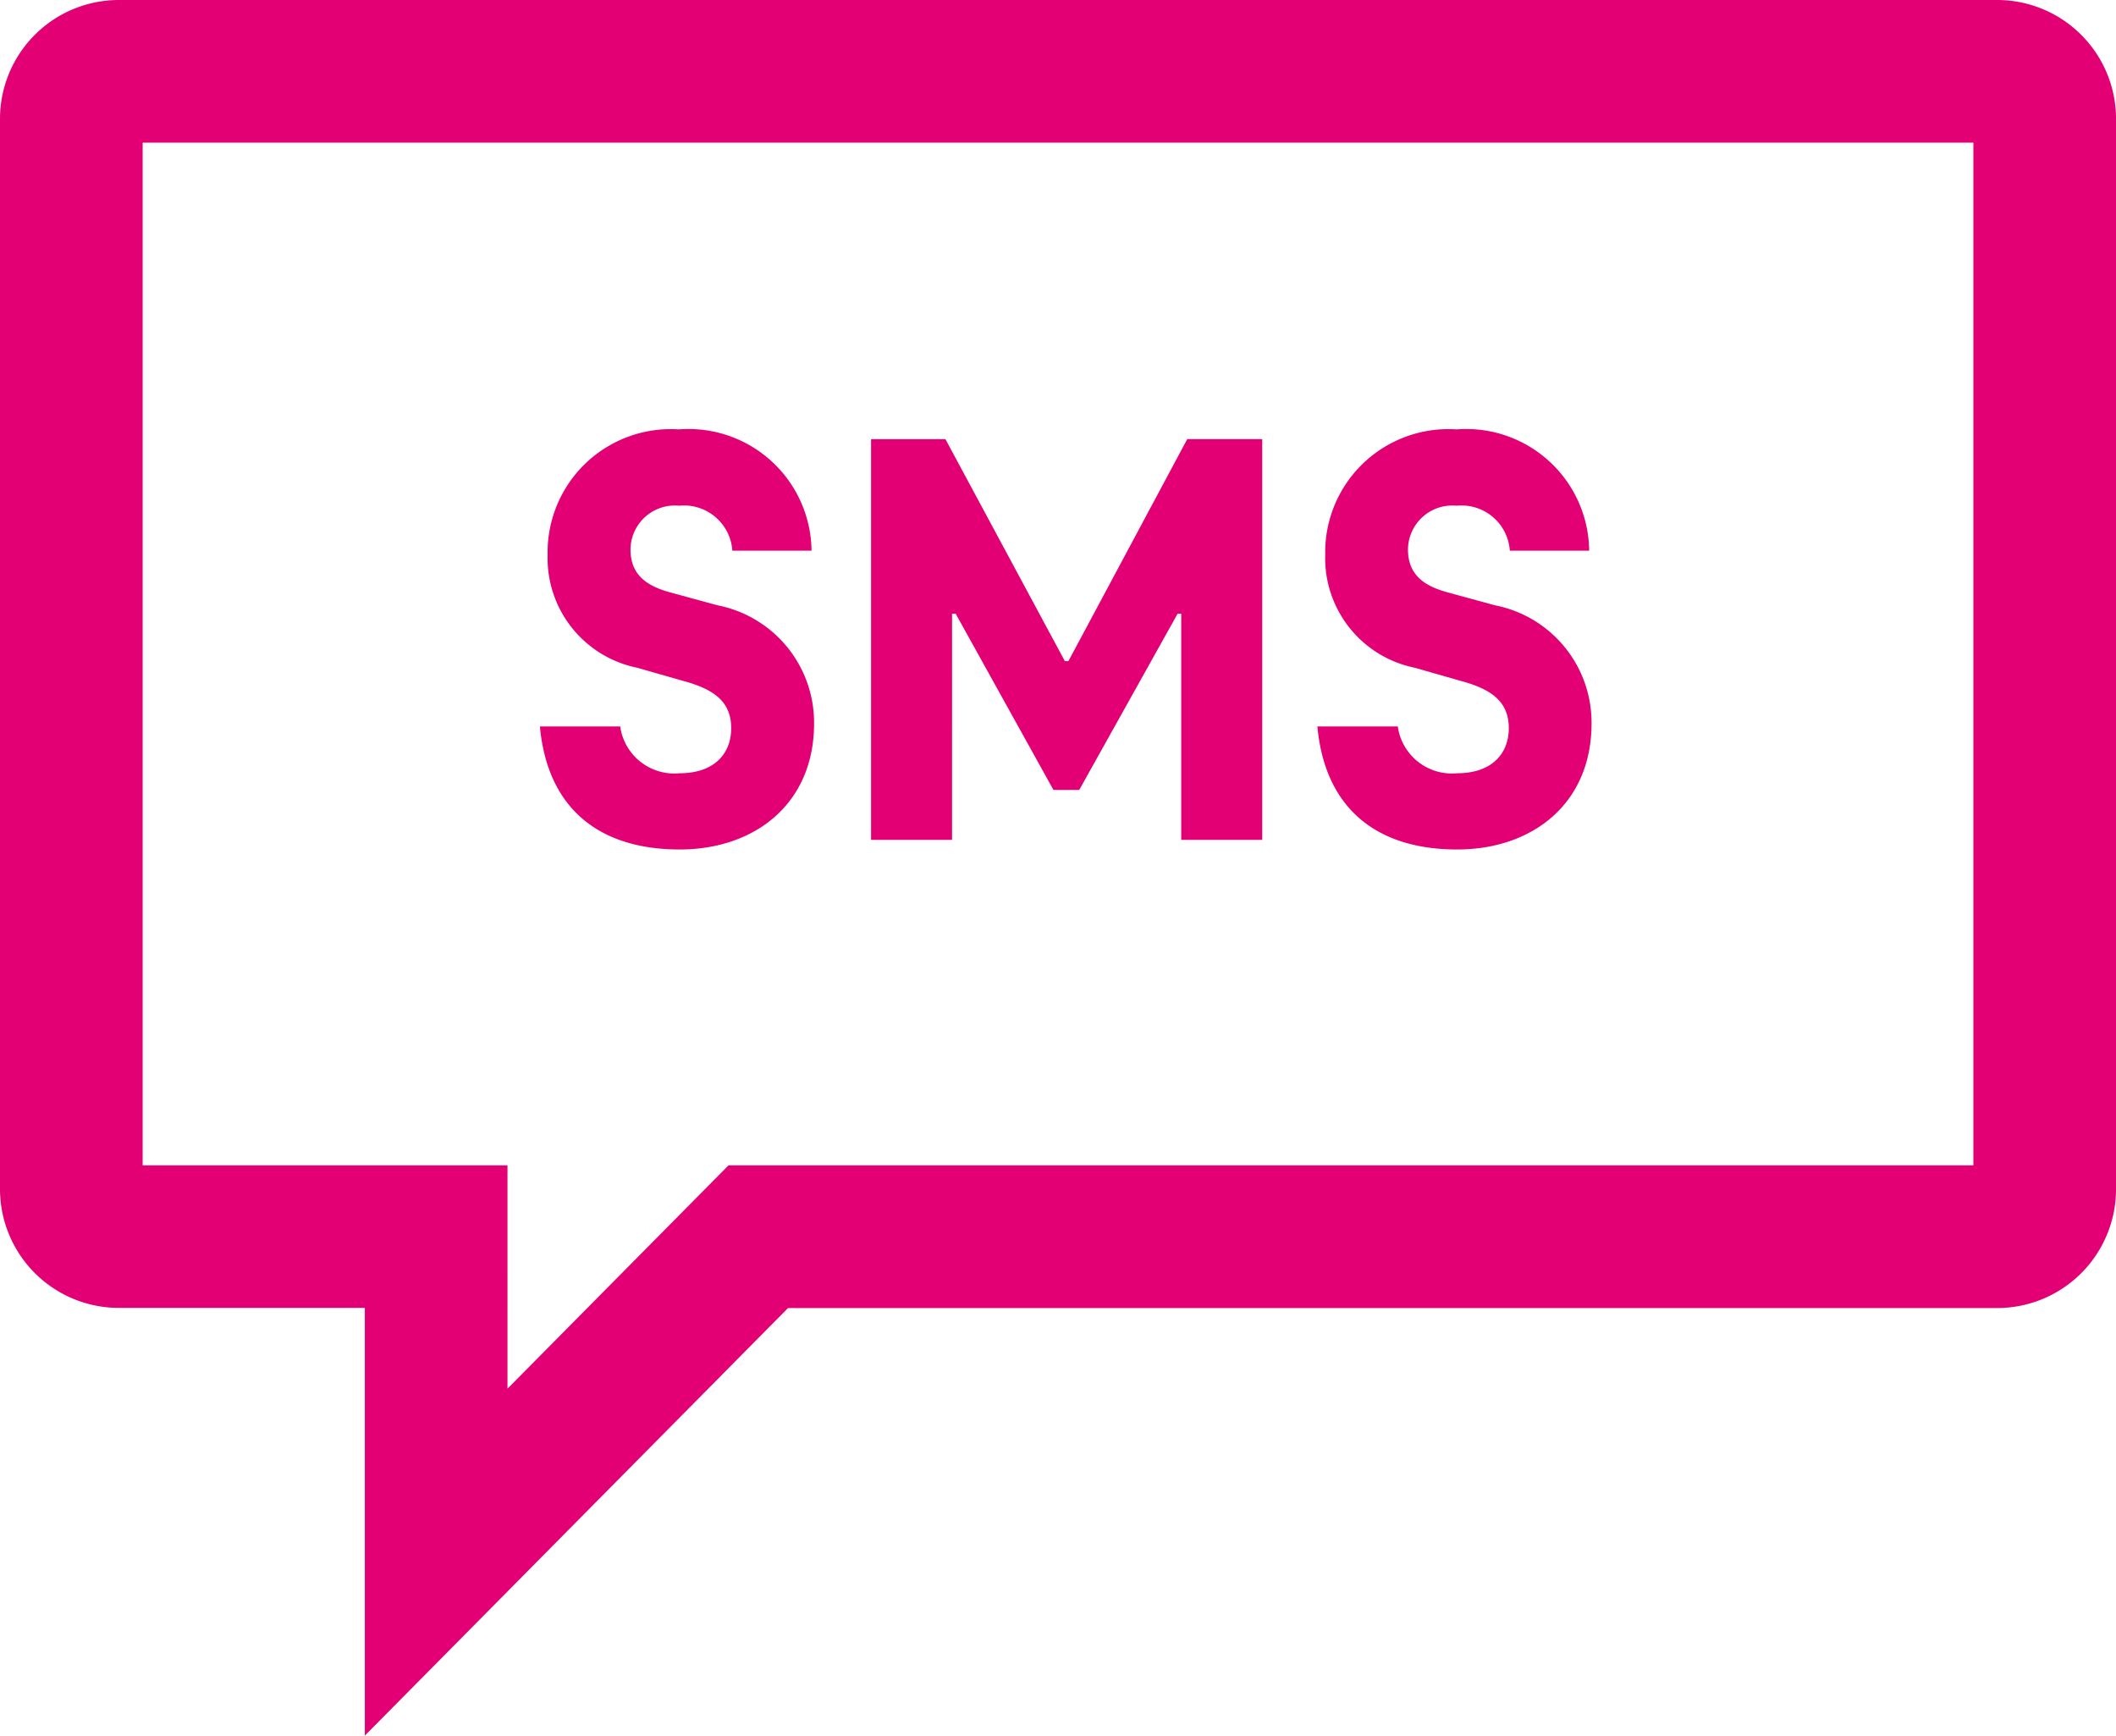
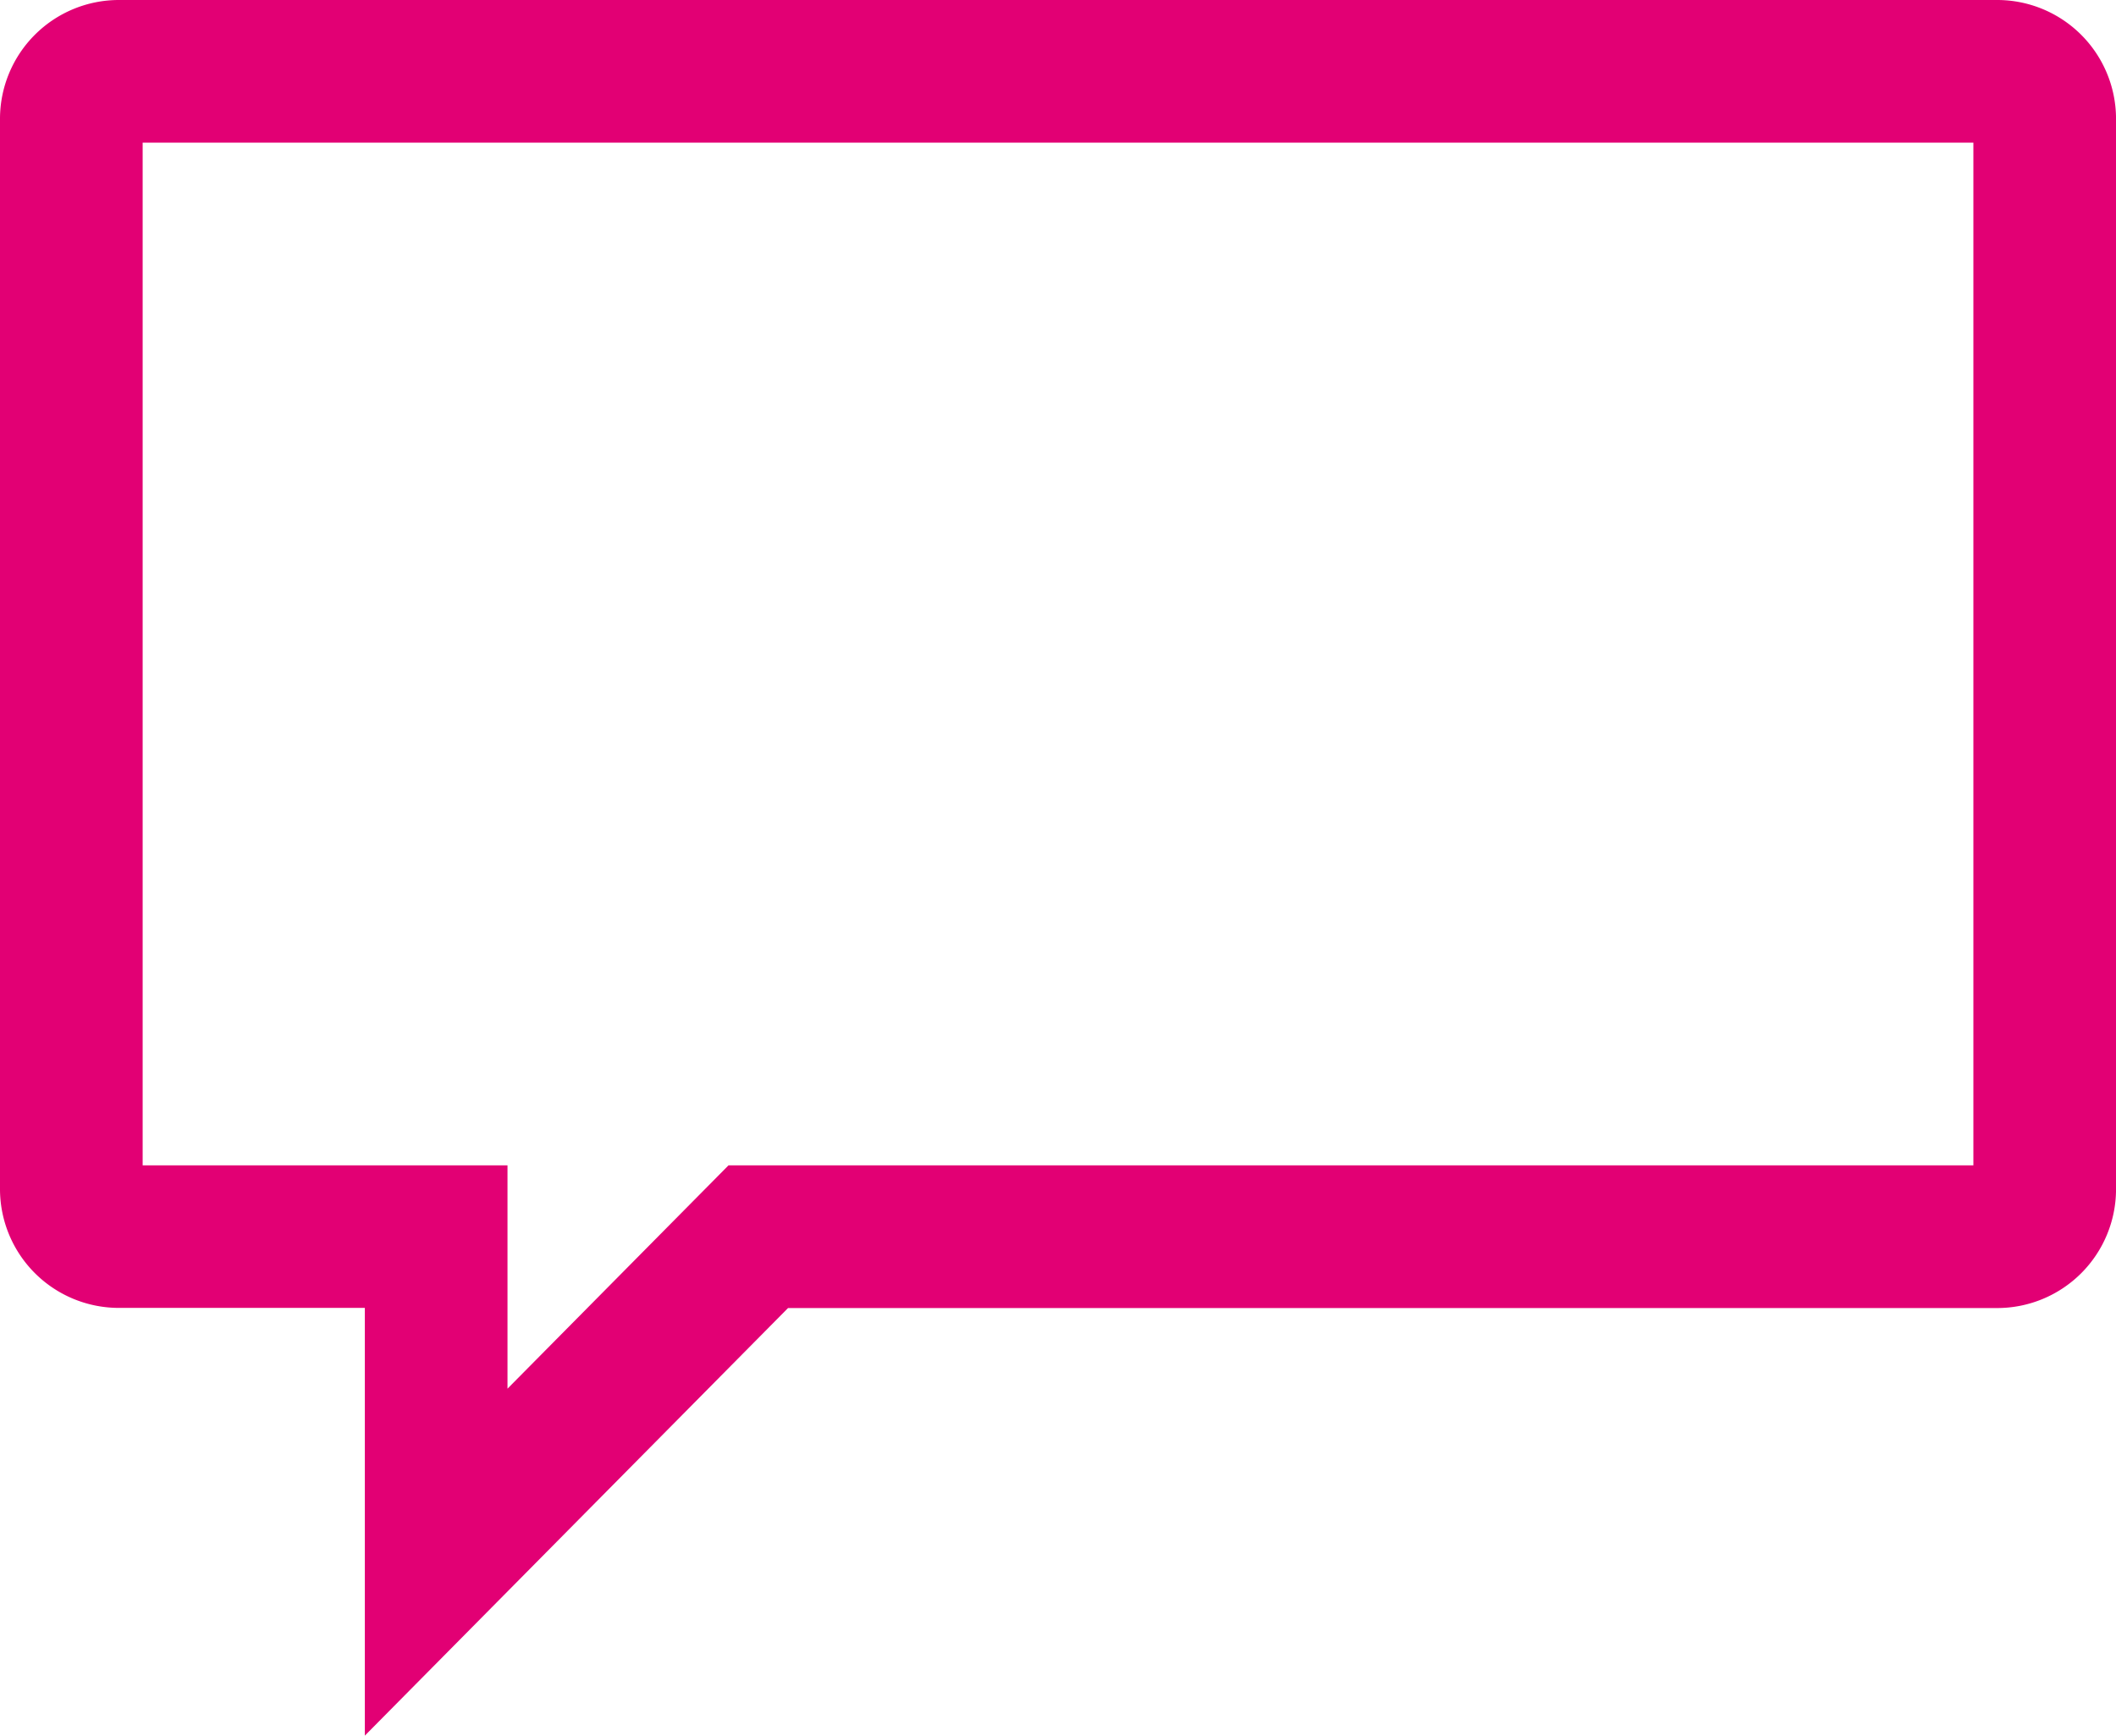
<svg xmlns="http://www.w3.org/2000/svg" width="71.511" height="58.655" viewBox="0 0 71.511 58.655">
  <g id="Group_77788" data-name="Group 77788" transform="translate(-1171 -1925)">
    <path id="Union_1" data-name="Union 1" d="M-1969.849,49.93l7.469-7.547h42.071V7.821h-61.87V42.383h12.33V49.93m-4.821,11.725V47.2h-8.312A4.018,4.018,0,0,1-1987,43.187V7.018A4.018,4.018,0,0,1-1982.982,3h63.477a4.018,4.018,0,0,1,4.017,4.018V43.187a4.018,4.018,0,0,1-4.017,4.018h-40.863Z" transform="translate(3158 1922)" fill="#e20074" />
-     <path id="Path_79944" data-name="Path 79944" d="M-12.836.512c2.534,0,4.541-1.541,4.541-4.258A4.039,4.039,0,0,0-11.559-7.74l-1.561-.426c-.75-.2-1.379-.547-1.379-1.46a1.5,1.5,0,0,1,1.642-1.48,1.639,1.639,0,0,1,1.8,1.521h2.676a4.157,4.157,0,0,0-4.481-4.1A4.164,4.164,0,0,0-17.3-9.443a3.779,3.779,0,0,0,3.021,3.812l1.561.446c1.054.284,1.622.71,1.622,1.6,0,.872-.588,1.521-1.744,1.521a1.846,1.846,0,0,1-2.007-1.581H-17.56C-17.317-.968-15.654.512-12.836.512ZM4.316-13.356.3-5.854H.18l-4.035-7.5H-6.369V.187h2.737V-7.456h.122L-.205-1.5H.666L3.991-7.456h.122V.187H6.85V-13.356ZM13.439.512c2.534,0,4.541-1.541,4.541-4.258A4.039,4.039,0,0,0,14.716-7.74l-1.561-.426c-.75-.2-1.379-.547-1.379-1.46a1.5,1.5,0,0,1,1.642-1.48,1.639,1.639,0,0,1,1.8,1.521H17.9a4.157,4.157,0,0,0-4.481-4.1,4.164,4.164,0,0,0-4.44,4.237A3.779,3.779,0,0,0,12-5.631l1.561.446c1.054.284,1.622.71,1.622,1.6,0,.872-.588,1.521-1.744,1.521a1.846,1.846,0,0,1-2.007-1.581H8.715C8.959-.968,10.621.512,13.439.512Z" transform="translate(1206.807 1953.196)" fill="#e20074" />
  </g>
</svg>